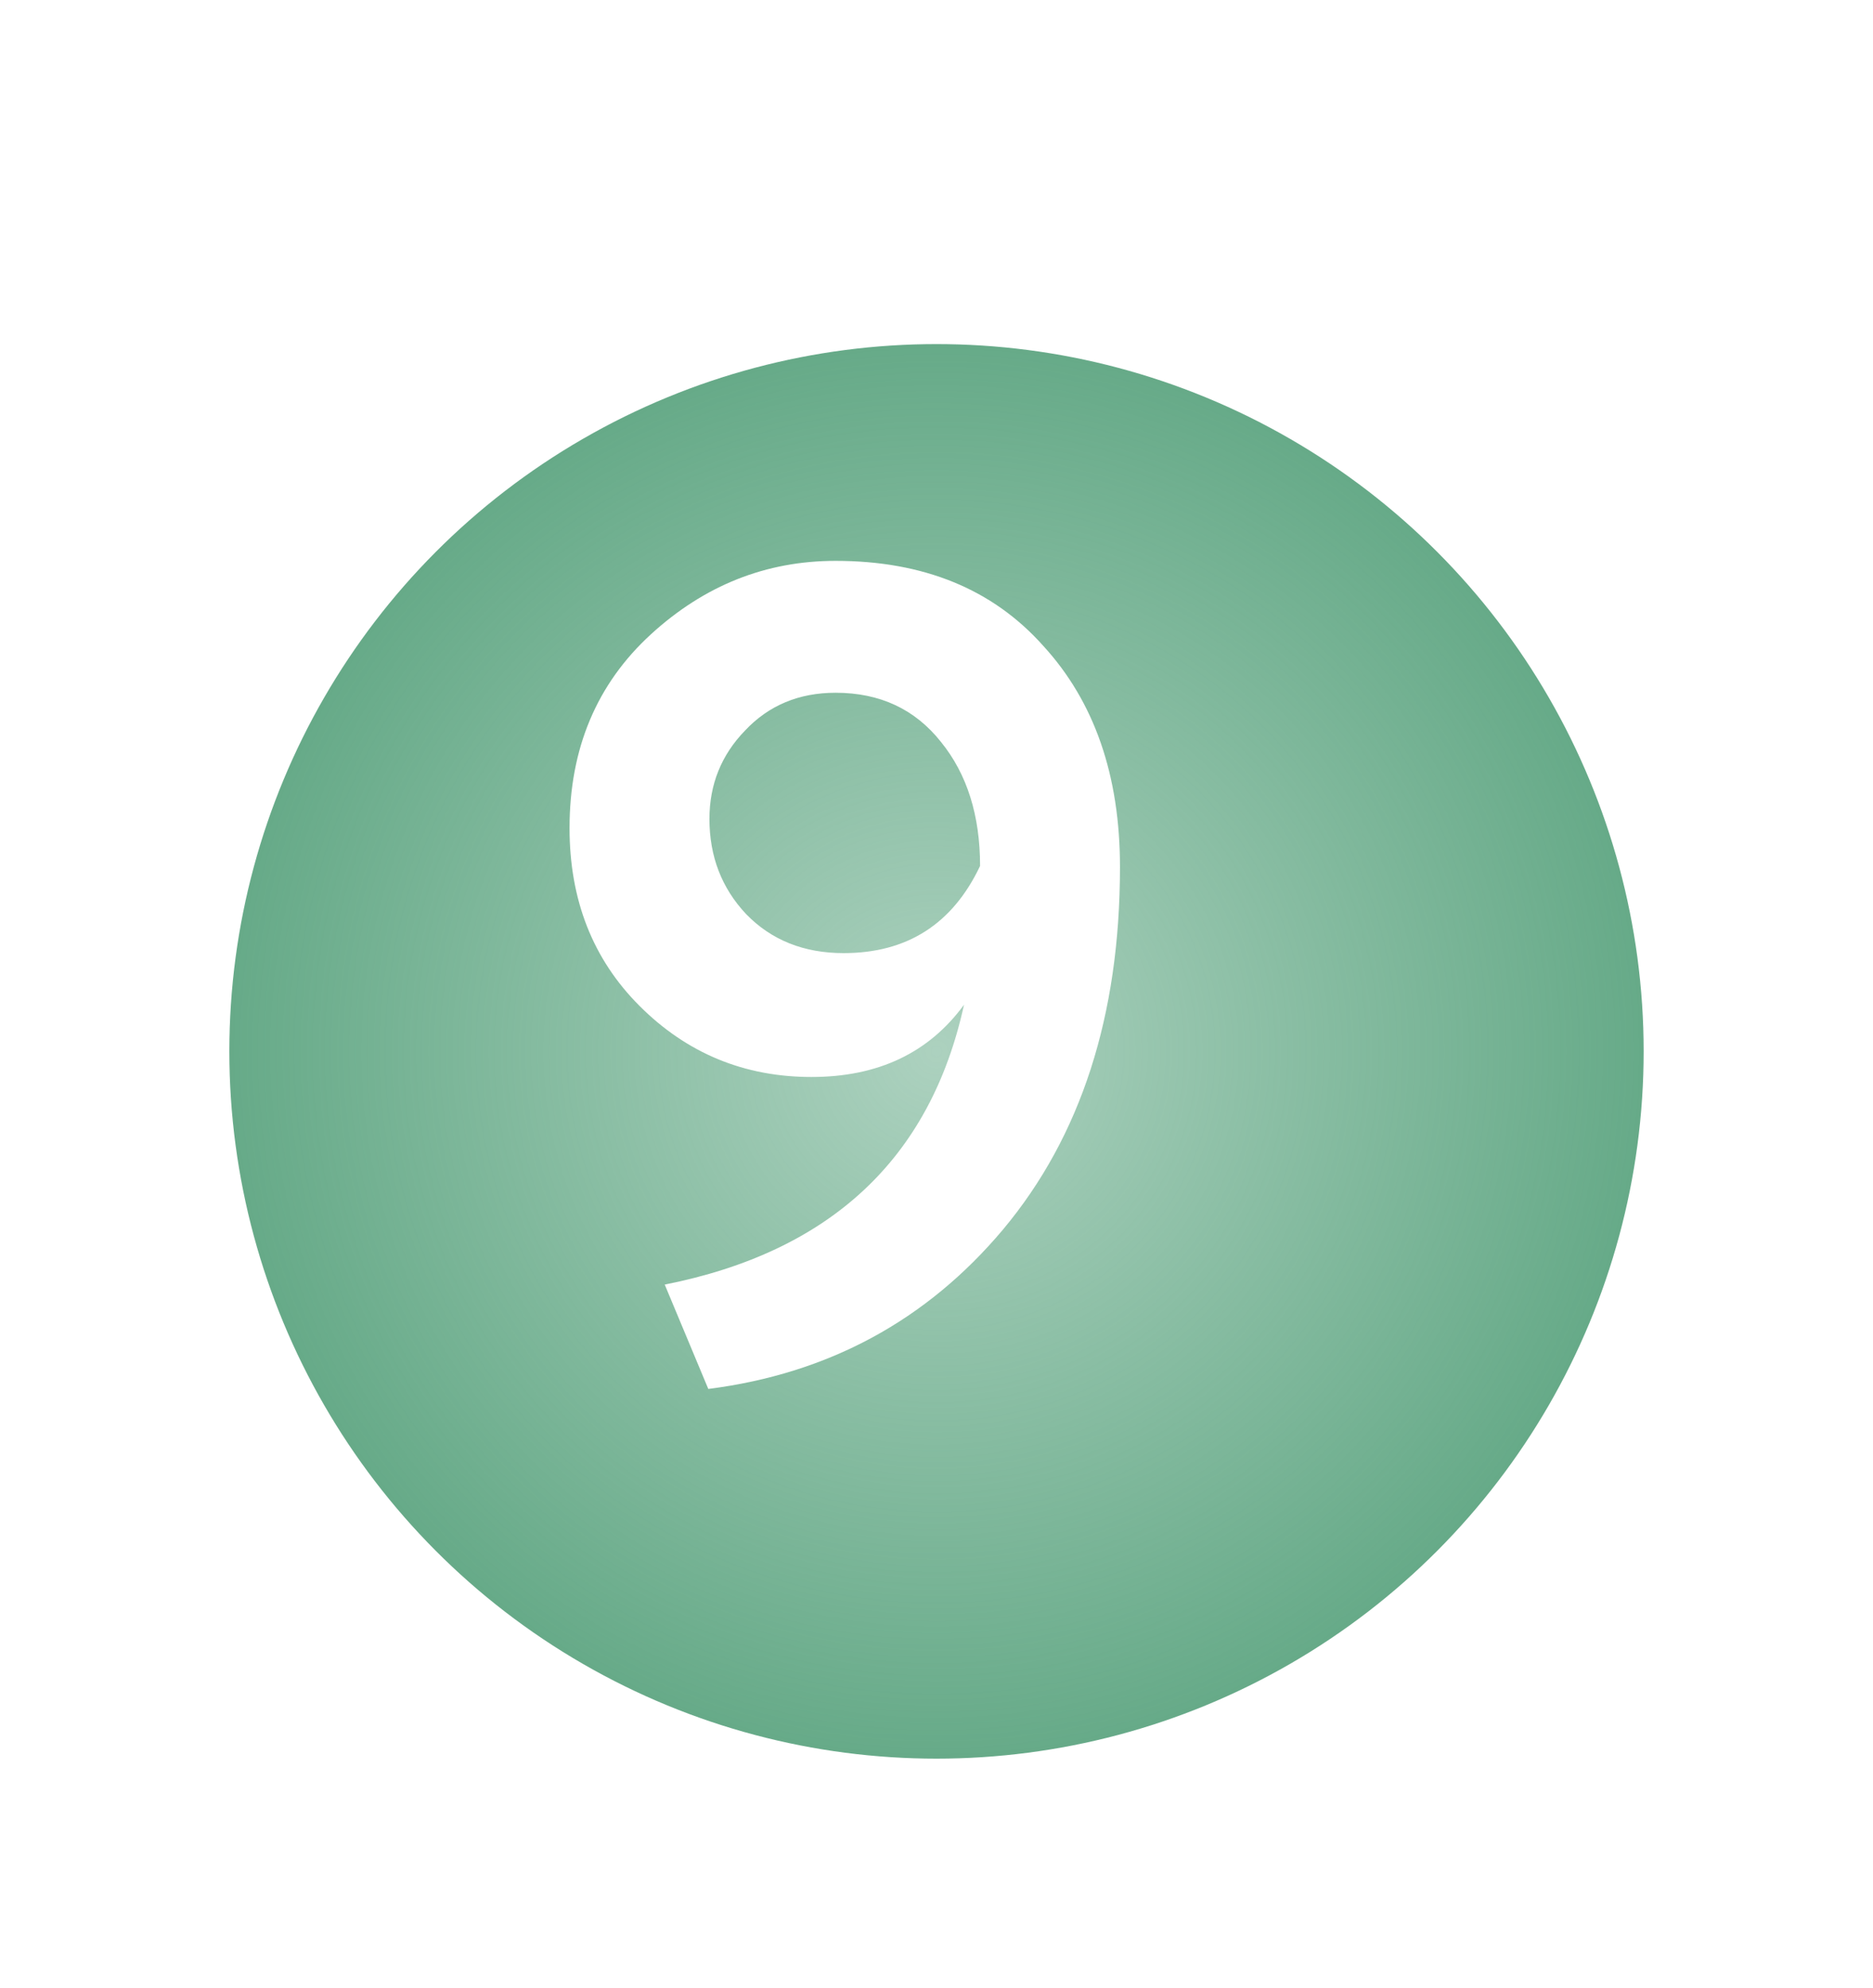
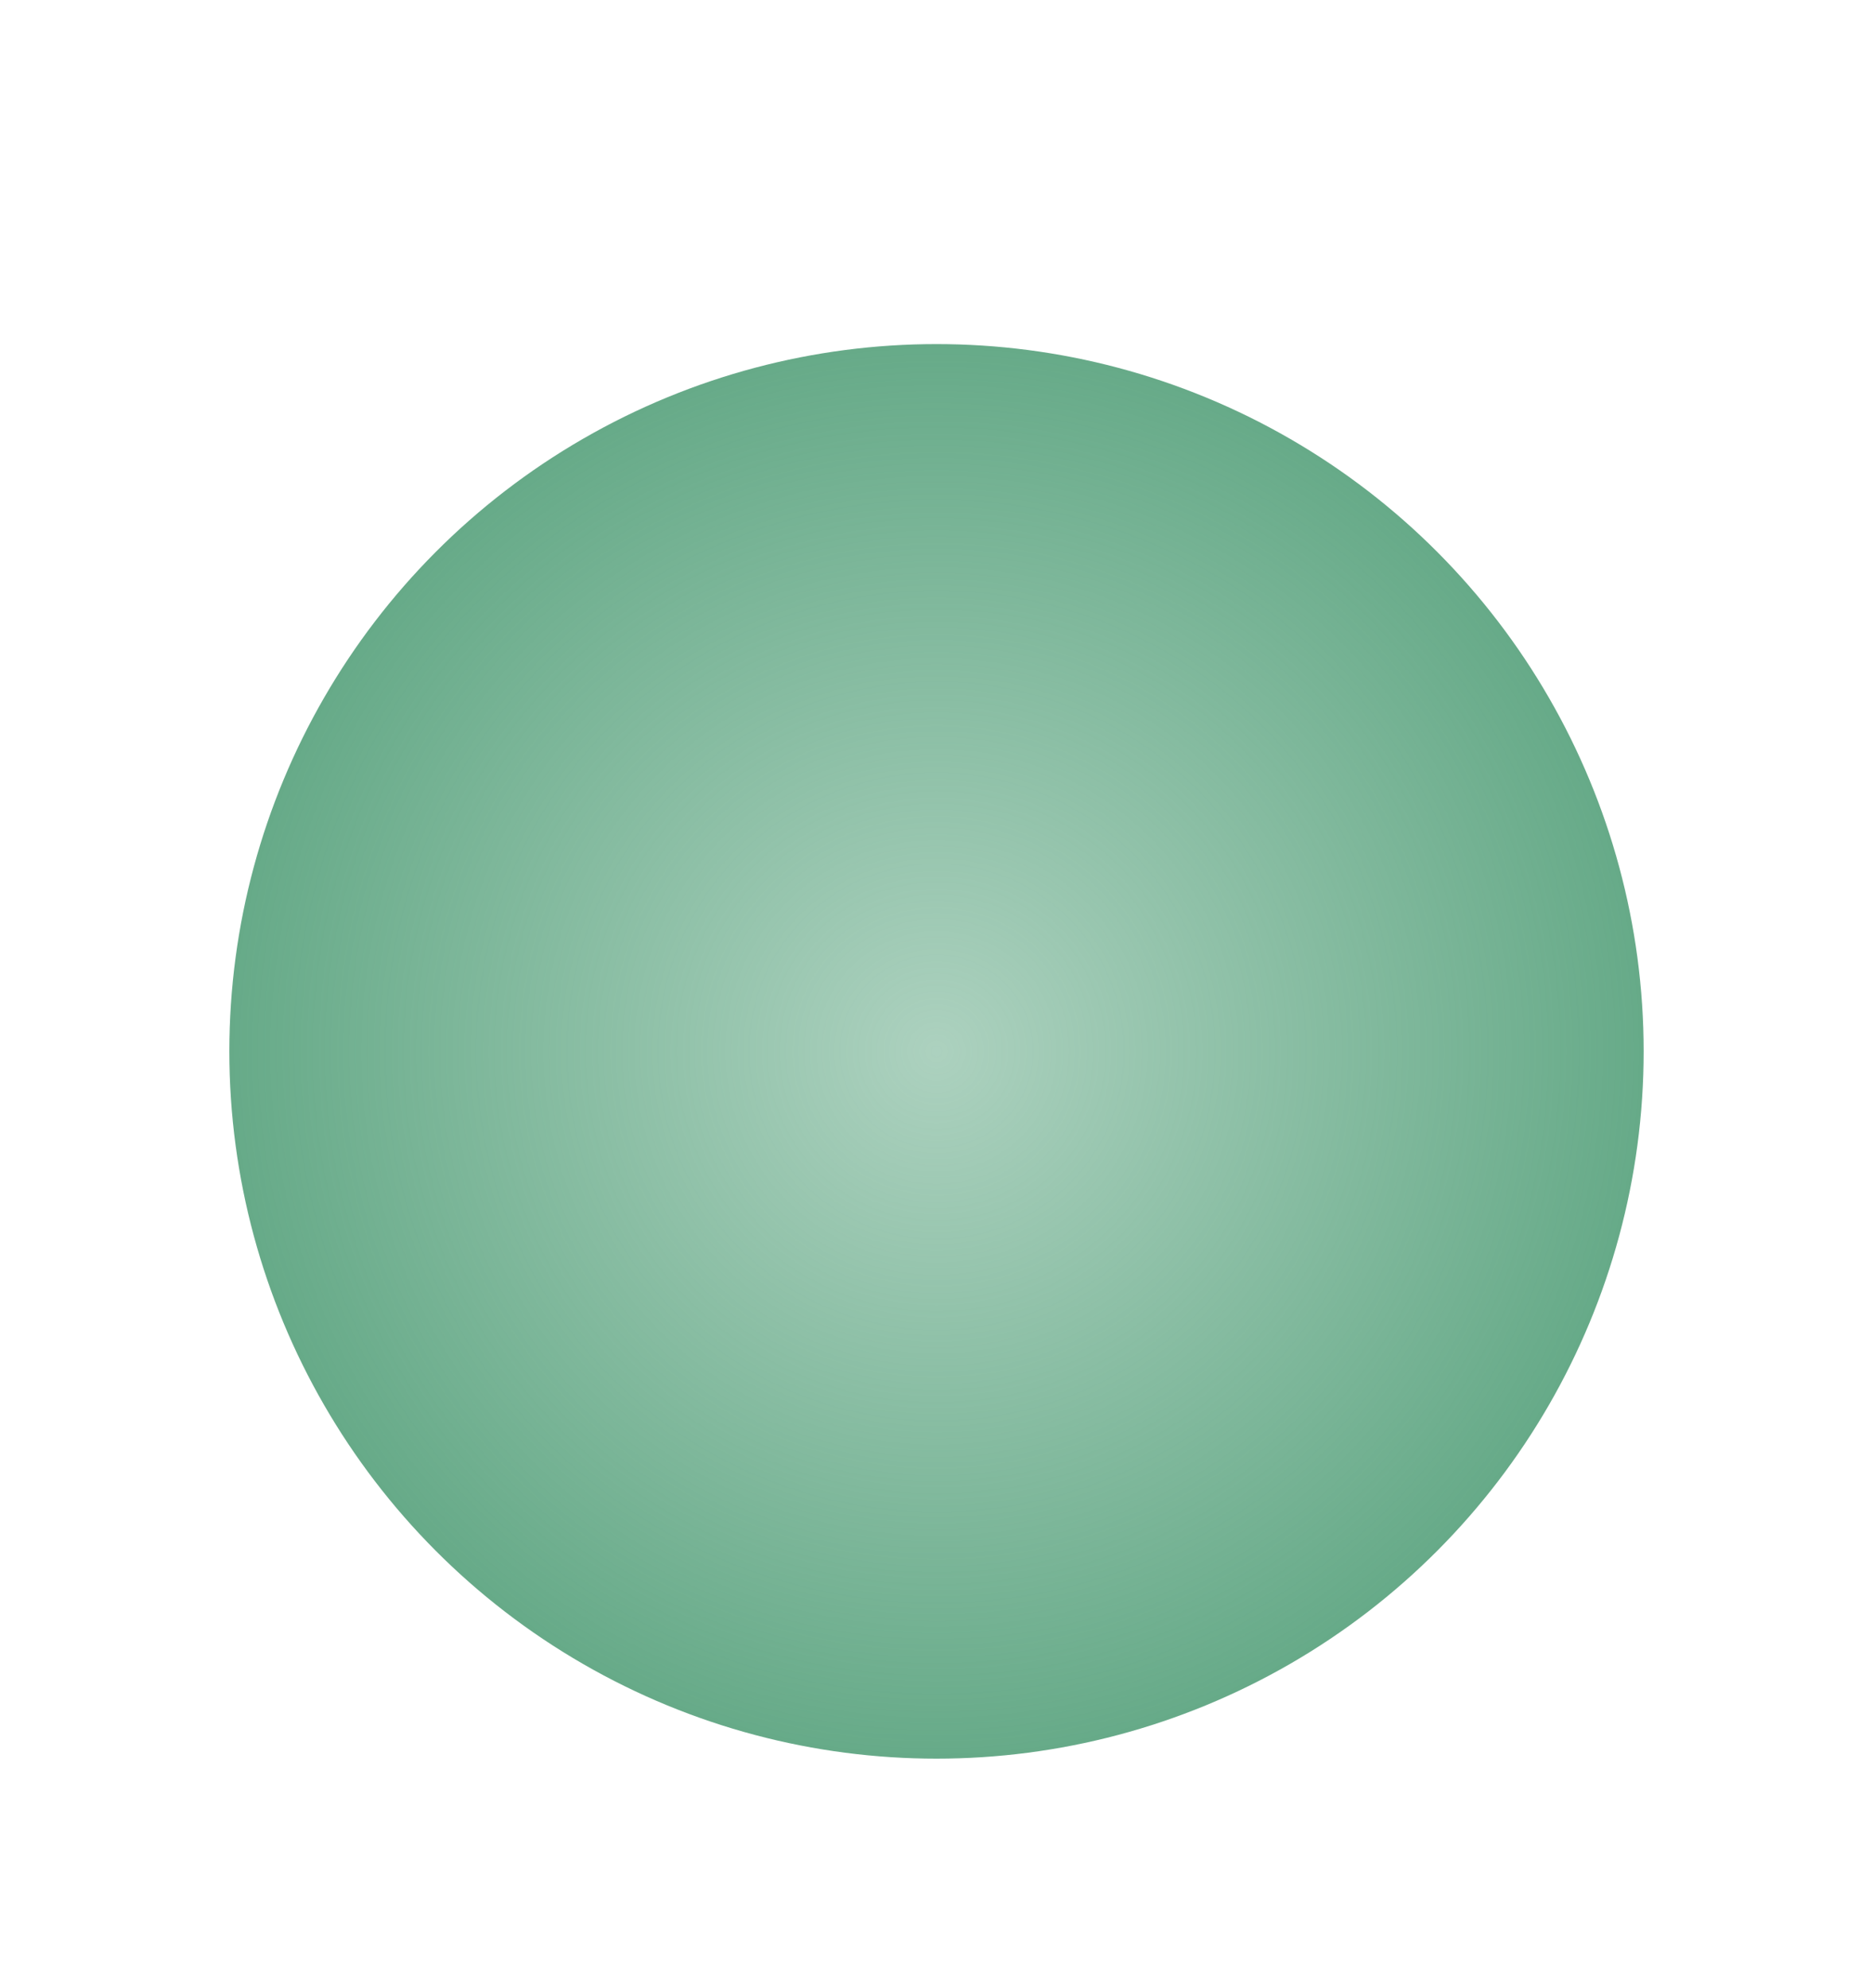
<svg xmlns="http://www.w3.org/2000/svg" width="49" height="52" viewBox="0 0 49 52" fill="none">
  <g filter="url(#filter0_d)">
    <circle cx="21.5" cy="25.5" r="18.5" fill="url(#paint0_radial)" />
  </g>
-   <path d="M29.3 22.68C29.3 26.56 28.28 29.72 26.24 32.16C24.24 34.54 21.67 35.93 18.53 36.33L17.39 33.6C21.73 32.74 24.34 30.3 25.22 26.28C24.3 27.54 22.97 28.17 21.23 28.17C19.47 28.17 17.97 27.55 16.73 26.31C15.51 25.09 14.9 23.54 14.9 21.66C14.9 19.58 15.61 17.89 17.03 16.59C18.43 15.31 20.04 14.67 21.86 14.67C24.16 14.67 25.97 15.41 27.29 16.89C28.63 18.35 29.3 20.28 29.3 22.68ZM25.64 22.65C25.64 21.33 25.3 20.25 24.62 19.41C23.94 18.55 23.02 18.12 21.86 18.12C20.9 18.12 20.11 18.45 19.49 19.11C18.87 19.75 18.56 20.52 18.56 21.42C18.56 22.4 18.88 23.23 19.52 23.91C20.18 24.59 21.03 24.93 22.07 24.93C23.73 24.93 24.92 24.17 25.64 22.65Z" fill="white" />
  <defs>
    <filter id="filter0_d" x="0" y="3" width="49" height="49" filterUnits="userSpaceOnUse" color-interpolation-filters="sRGB">
      <feFlood flood-opacity="0" result="BackgroundImageFix" />
      <feColorMatrix in="SourceAlpha" type="matrix" values="0 0 0 0 0 0 0 0 0 0 0 0 0 0 0 0 0 0 127 0" />
      <feOffset dx="3" dy="2" />
      <feGaussianBlur stdDeviation="3" />
      <feColorMatrix type="matrix" values="0 0 0 0 0 0 0 0 0 0 0 0 0 0 0 0 0 0 0.15 0" />
      <feBlend mode="normal" in2="BackgroundImageFix" result="effect1_dropShadow" />
      <feBlend mode="normal" in="SourceGraphic" in2="effect1_dropShadow" result="shape" />
    </filter>
    <radialGradient id="paint0_radial" cx="0" cy="0" r="1" gradientUnits="userSpaceOnUse" gradientTransform="translate(21.5 25.5) rotate(90) scale(18.5)">
      <stop stop-color="#66AA88" stop-opacity="0.54" />
      <stop offset="1" stop-color="#66AA88" />
    </radialGradient>
  </defs>
</svg>